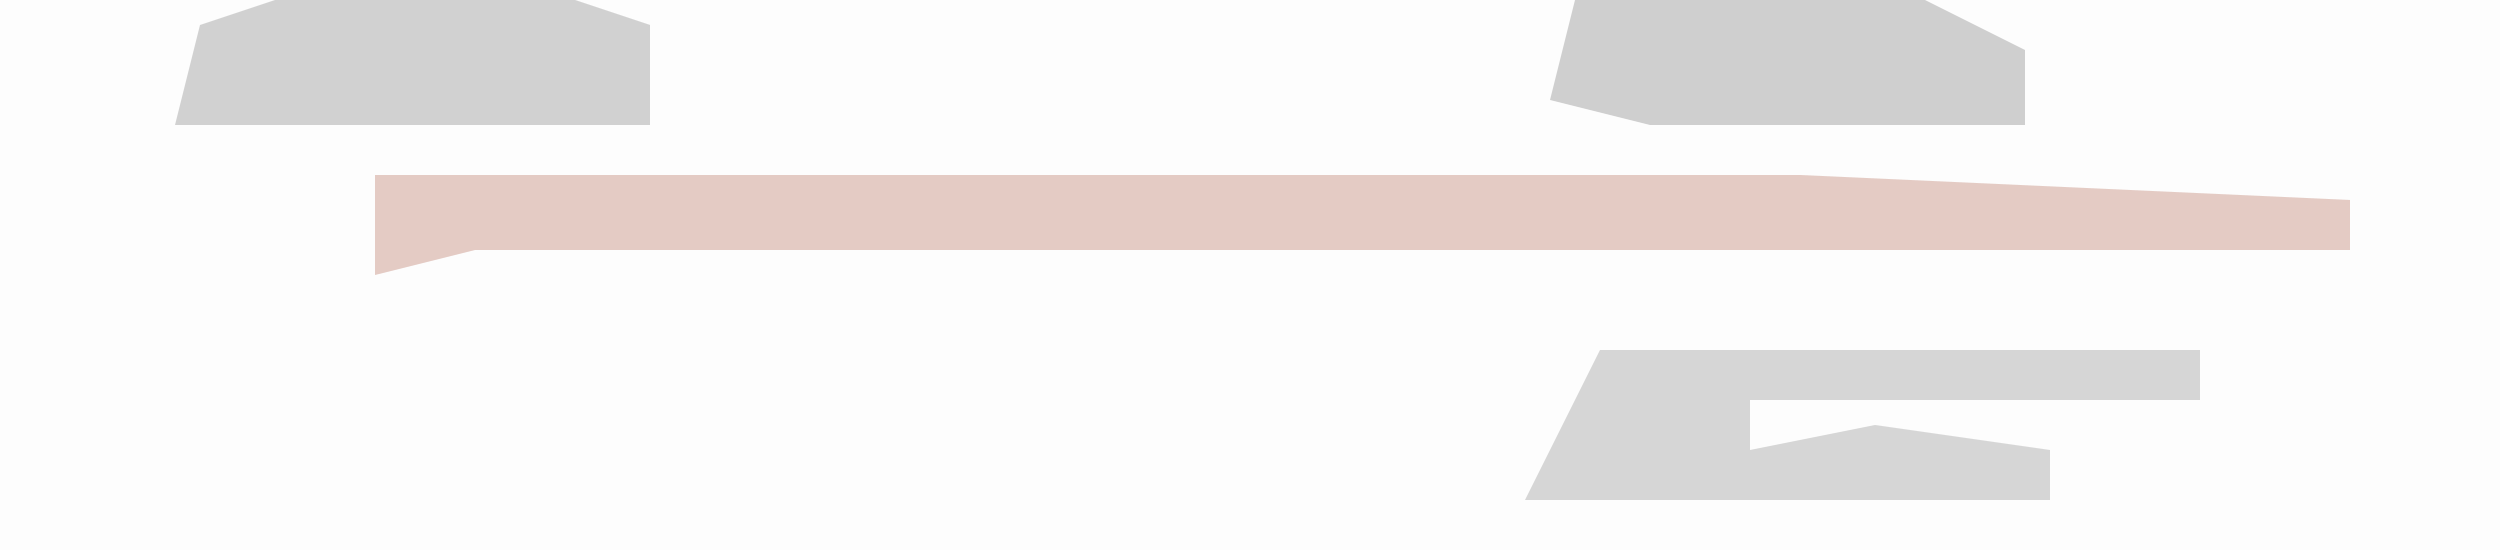
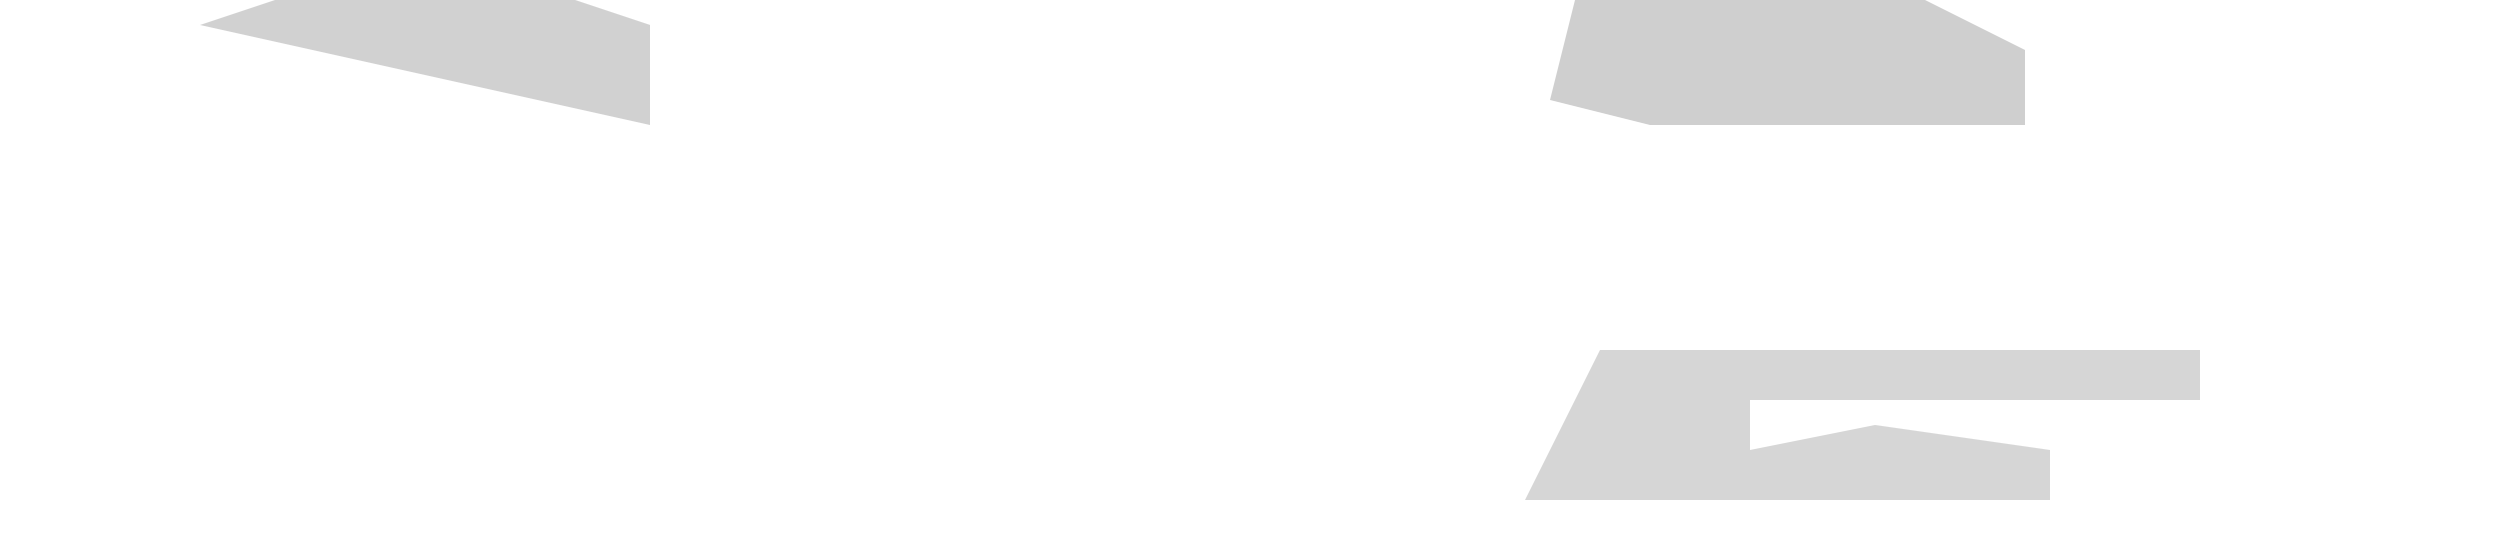
<svg xmlns="http://www.w3.org/2000/svg" version="1.1" width="100" height="22">
-   <path d="M0,0 L100,0 L100,22 L0,22 Z " fill="#FDFDFD" transform="translate(0,0)" />
  <path d="M0,0 L24,0 L24,2 L6,2 L6,4 L11,3 L18,4 L18,6 L-3,6 L-1,2 Z " fill="#D6D6D6" transform="translate(64,14)" />
-   <path d="M0,0 L57,0 L79,1 L79,3 L4,3 L0,4 Z " fill="#E4CBC4" transform="translate(15,7)" />
-   <path d="M0,0 L12,0 L15,1 L15,5 L-4,5 L-3,1 Z " fill="#D1D1D1" transform="translate(11,0)" />
+   <path d="M0,0 L12,0 L15,1 L15,5 L-3,1 Z " fill="#D1D1D1" transform="translate(11,0)" />
  <path d="M0,0 L14,0 L18,2 L18,5 L3,5 L-1,4 Z " fill="#CFCFCF" transform="translate(63,0)" />
</svg>